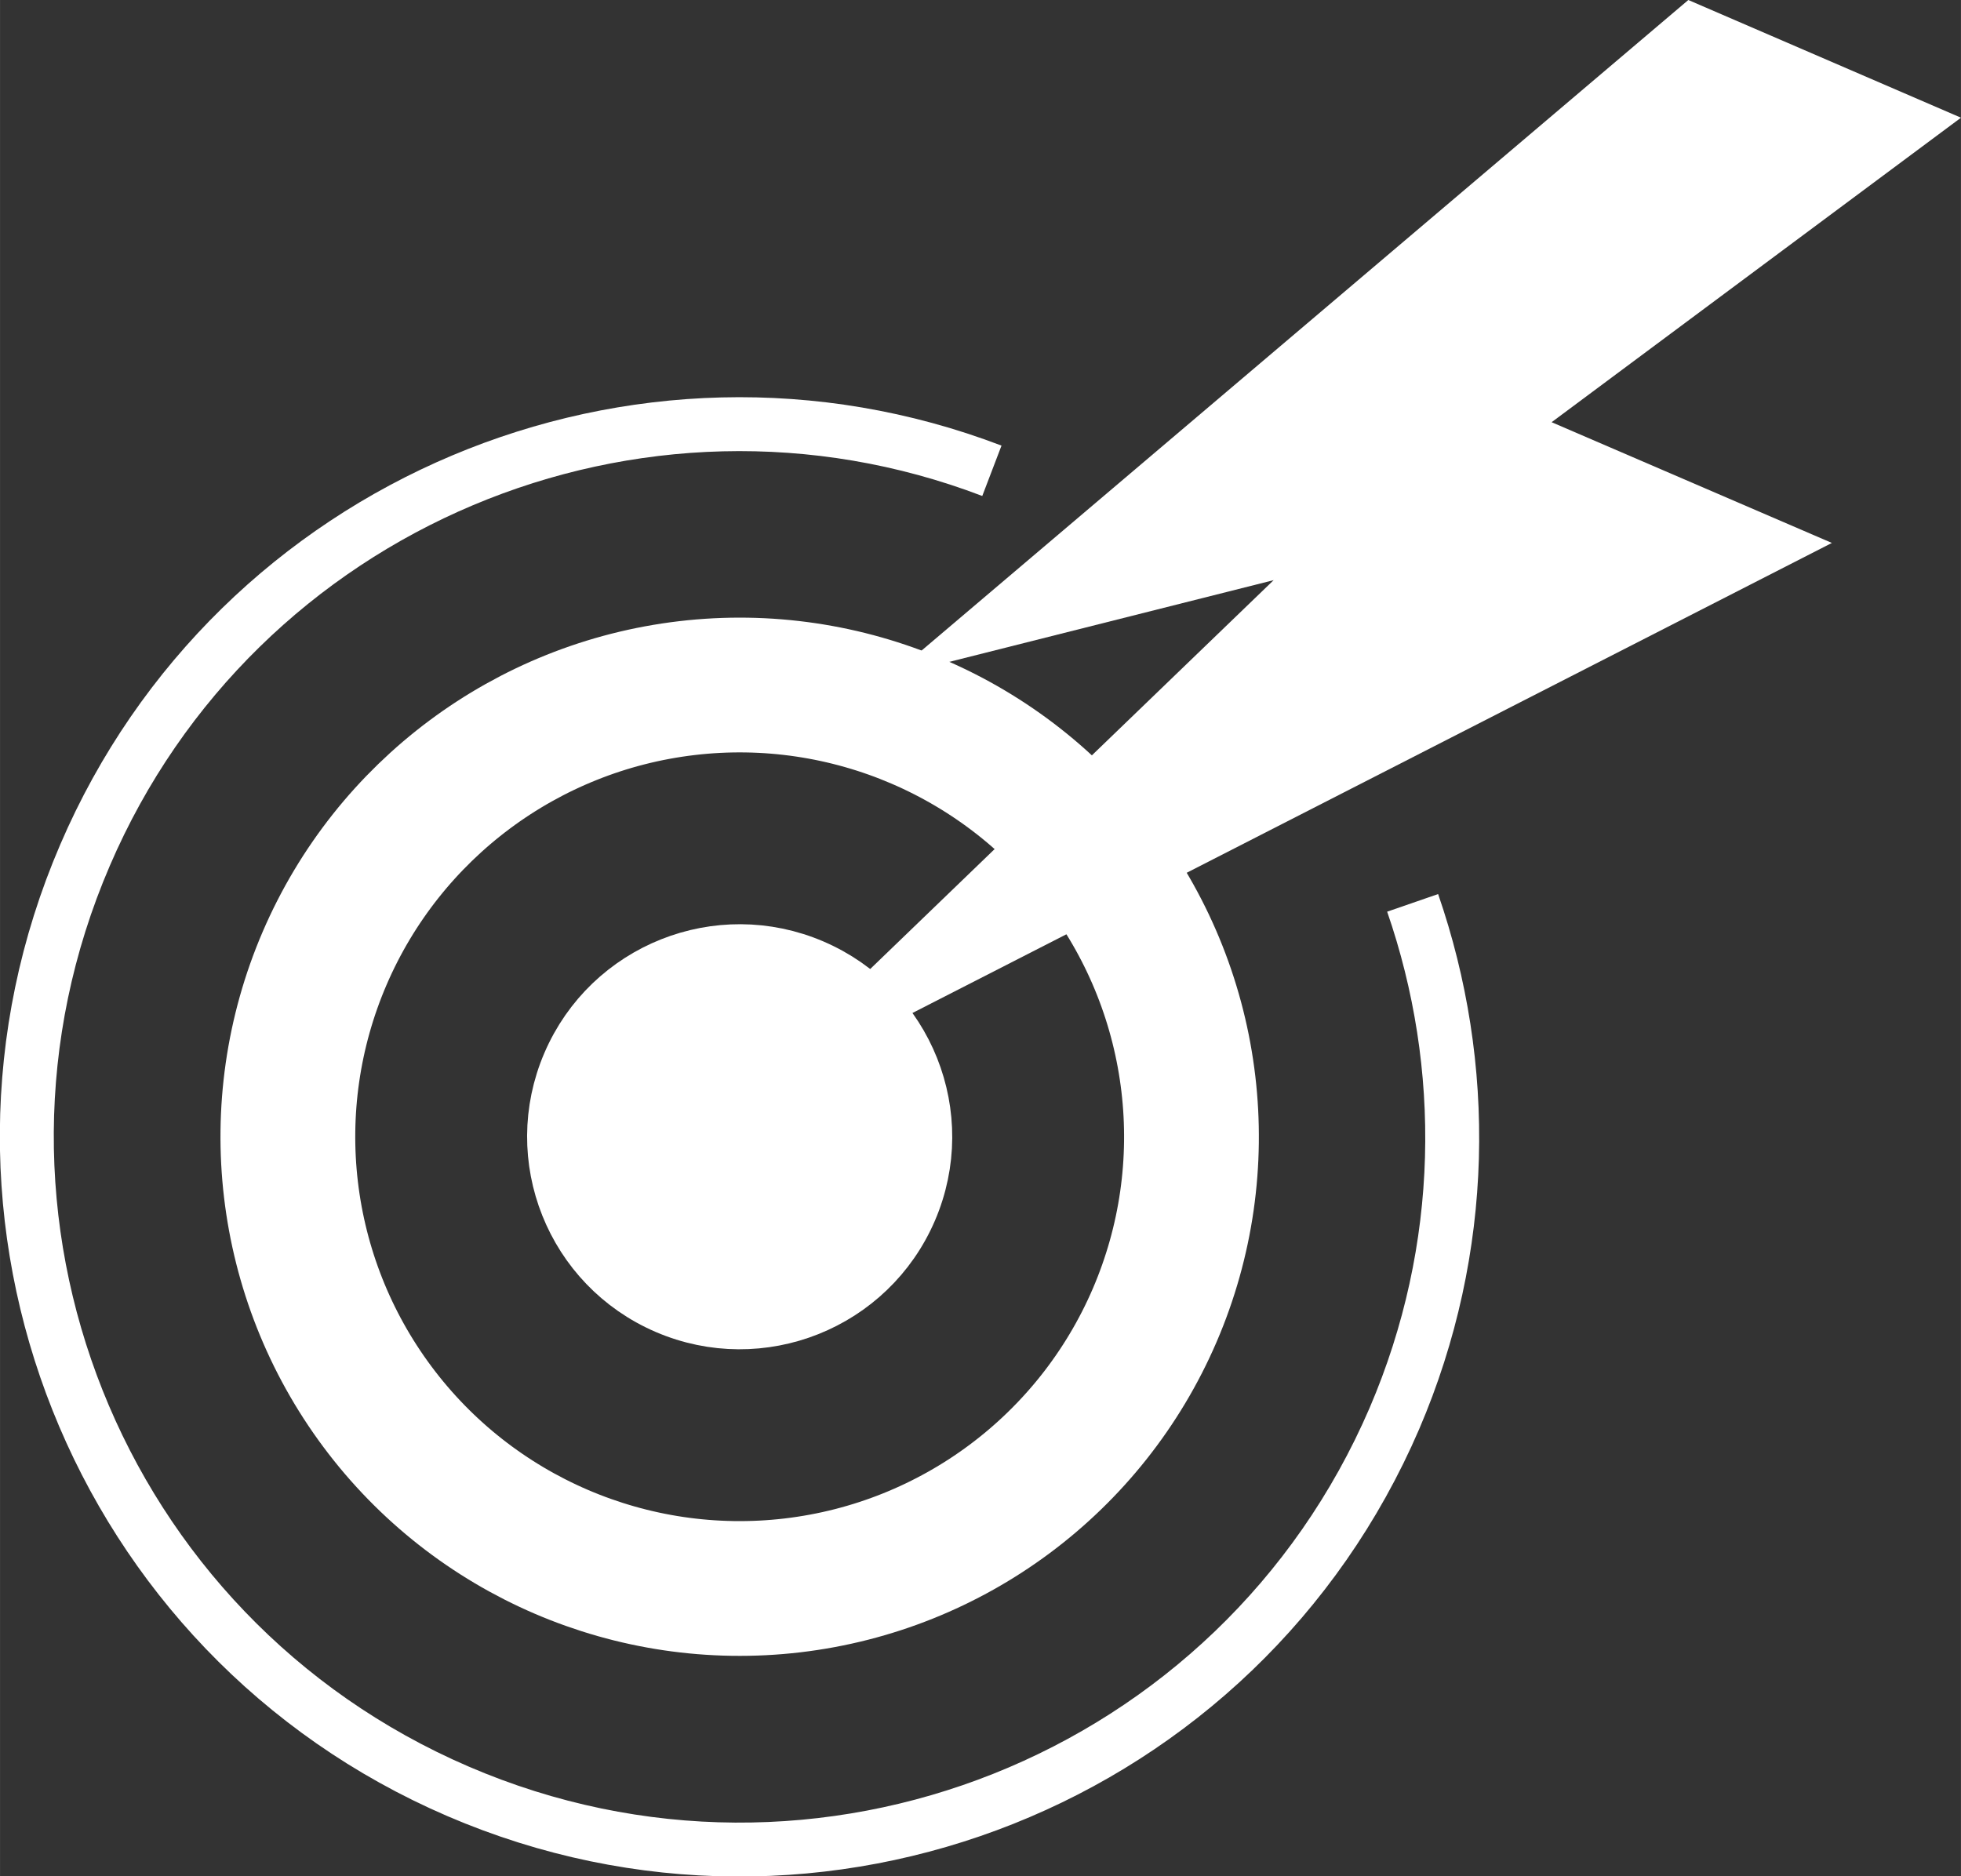
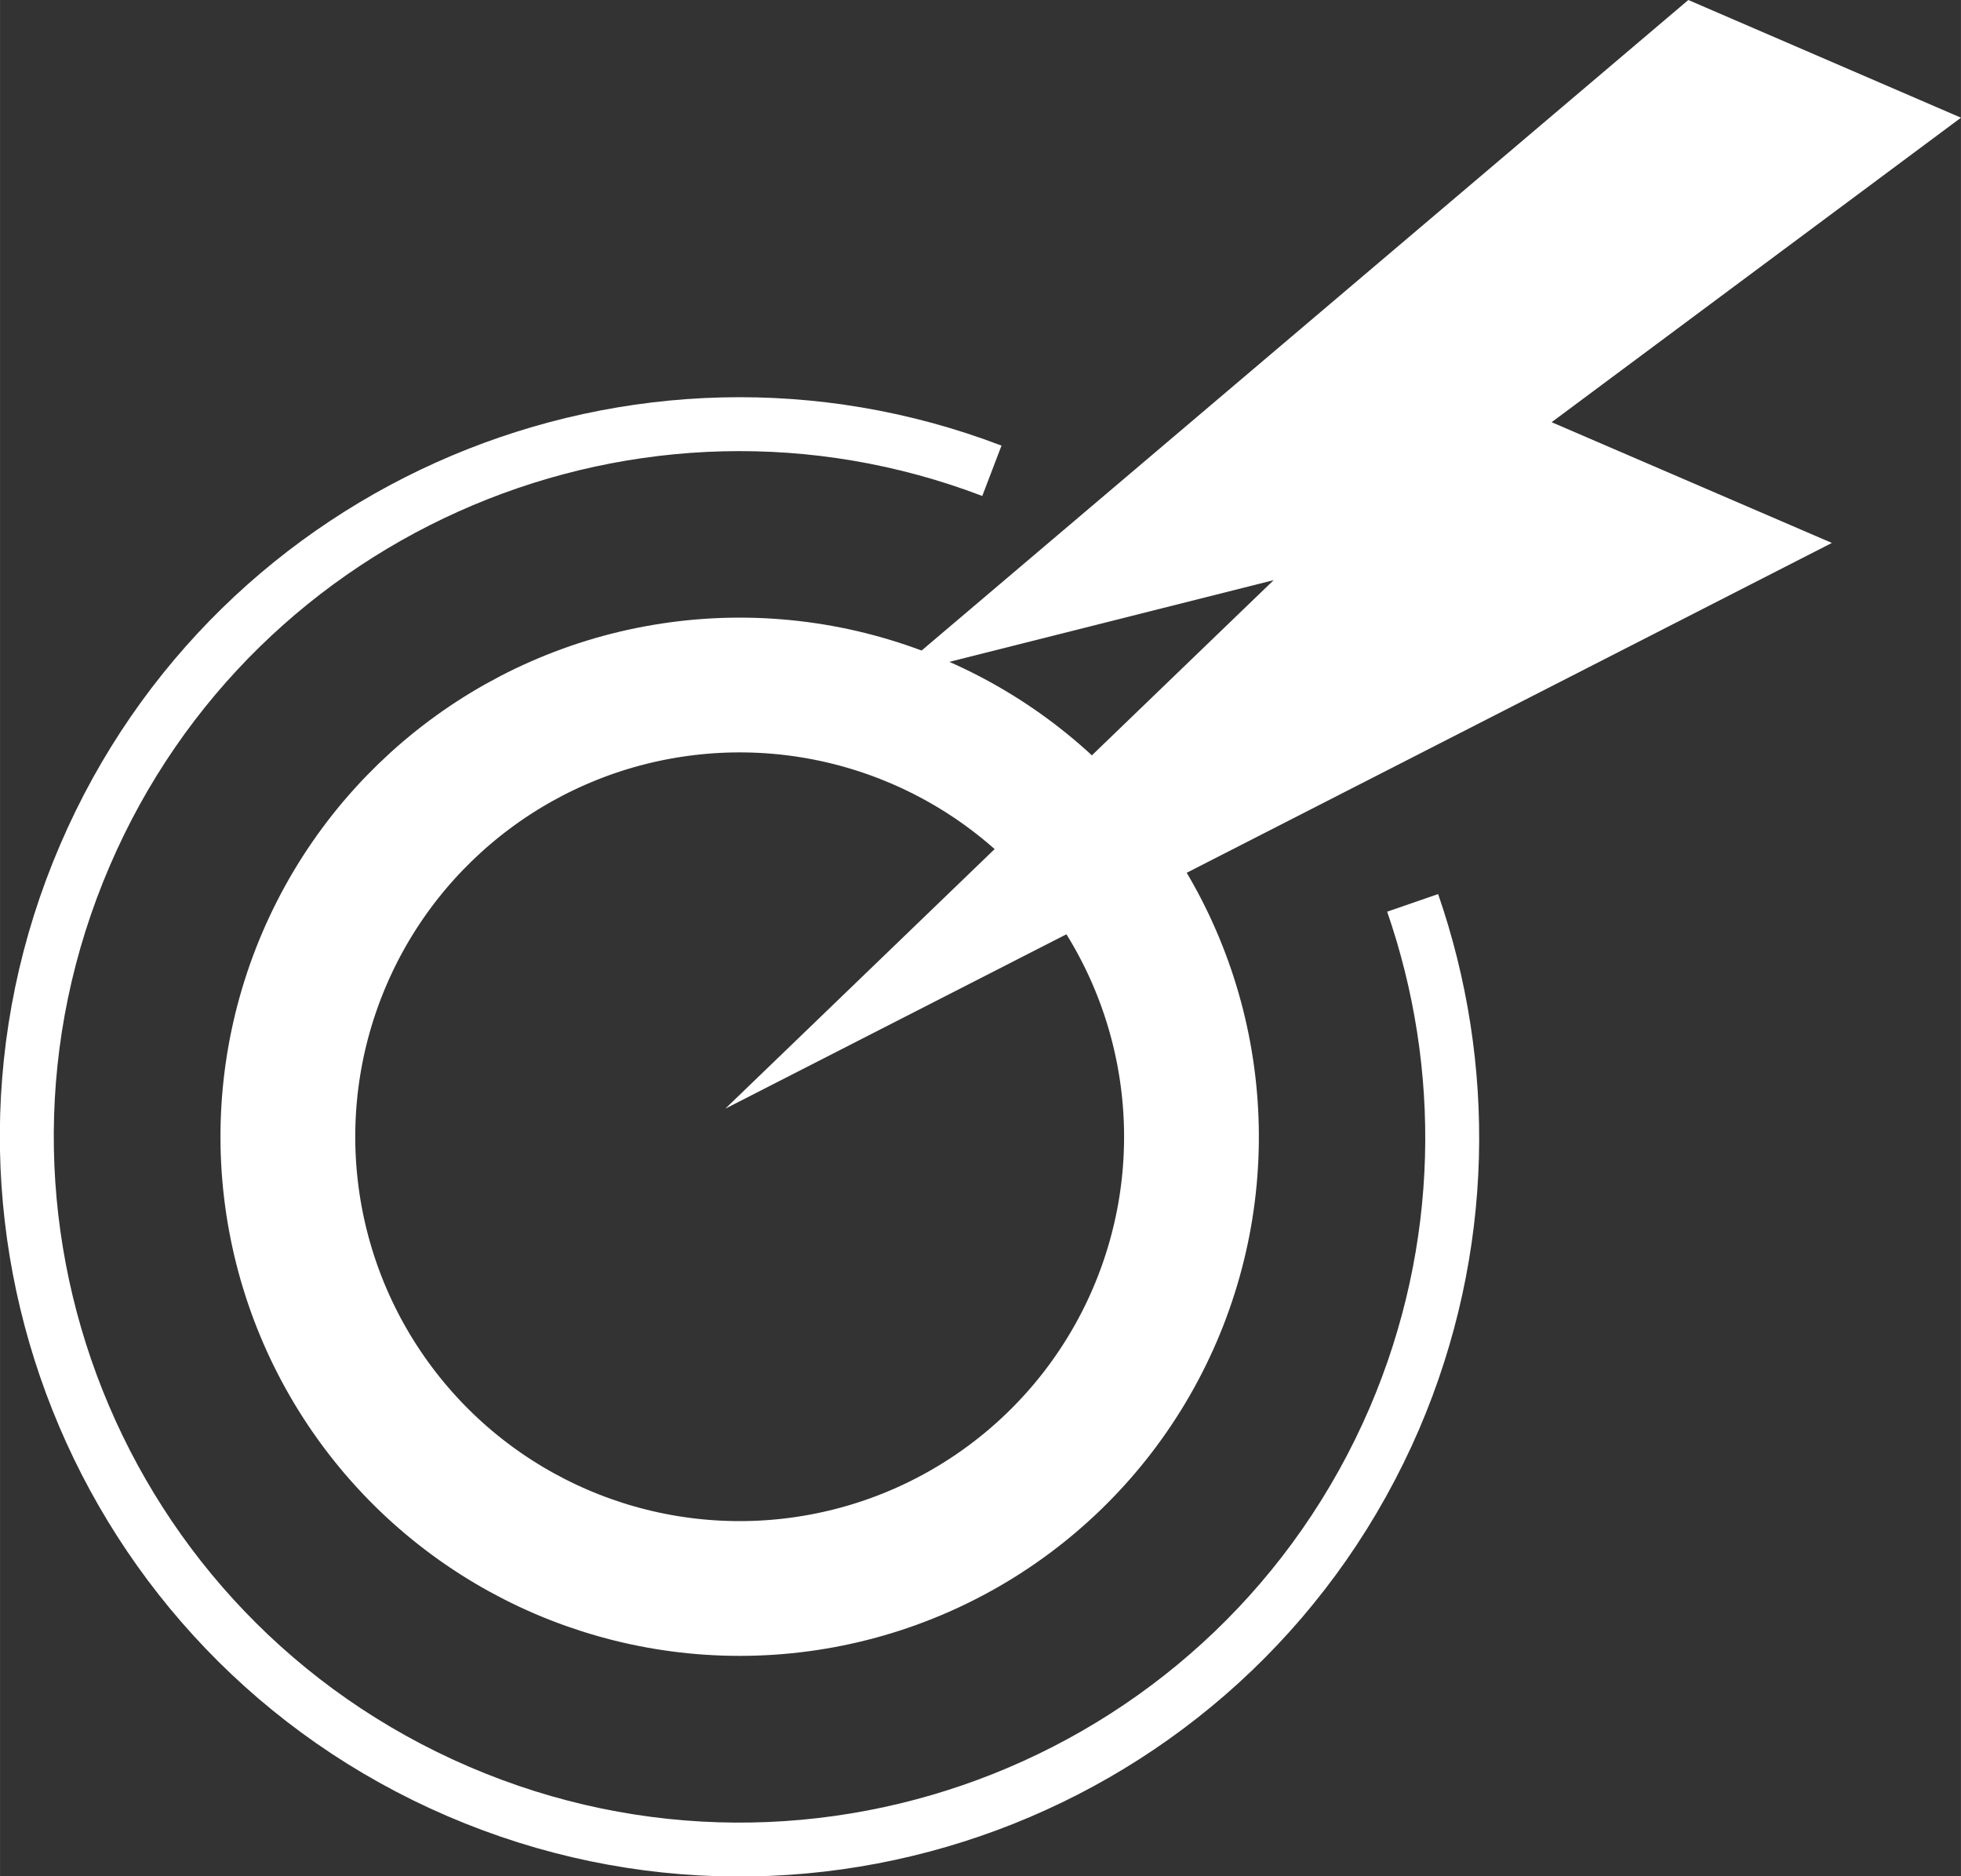
<svg xmlns="http://www.w3.org/2000/svg" xml:space="preserve" width="3.836mm" height="3.671mm" version="1.1" style="shape-rendering:geometricPrecision; text-rendering:geometricPrecision; image-rendering:optimizeQuality; fill-rule:evenodd; clip-rule:evenodd" viewBox="0 0 25.82 24.71">
  <rect x="0" y="0" width="25.82" height="24.71" fill="#333333" stroke="none" />
  <defs>
    <style type="text/css">
   
    .str0 {stroke:white;stroke-width:0.71;stroke-miterlimit:22.926}
    .fil1 {fill:none}
    .fil0 {fill:white}
   
  </style>
  </defs>
  <g id="Layer_x0020_1">
    <g id="_2453899601952">
      <polygon class="fil0" points="22.23,0 25.82,1.55 20.43,5.56 24.12,7.15 9.55,14.6 16.77,7.64 11.73,8.91 " />
-       <circle class="fil0 str0" transform="matrix(0.94 0.404 -0.404 0.94 9.739 14.97)" r="2.38" />
      <circle class="fil1 str0" transform="matrix(2.296 0.988 -0.988 2.296 9.739 14.97)" r="2.38" />
      <path class="fil1 str0" d="M18.6 11.89c0.74,2.14 0.72,4.55 -0.24,6.79 -2.05,4.76 -7.57,6.96 -12.33,4.91 -4.76,-2.05 -6.96,-7.57 -4.91,-12.33 1.99,-4.63 7.28,-6.84 11.94,-5.06" />
    </g>
  </g>
</svg>